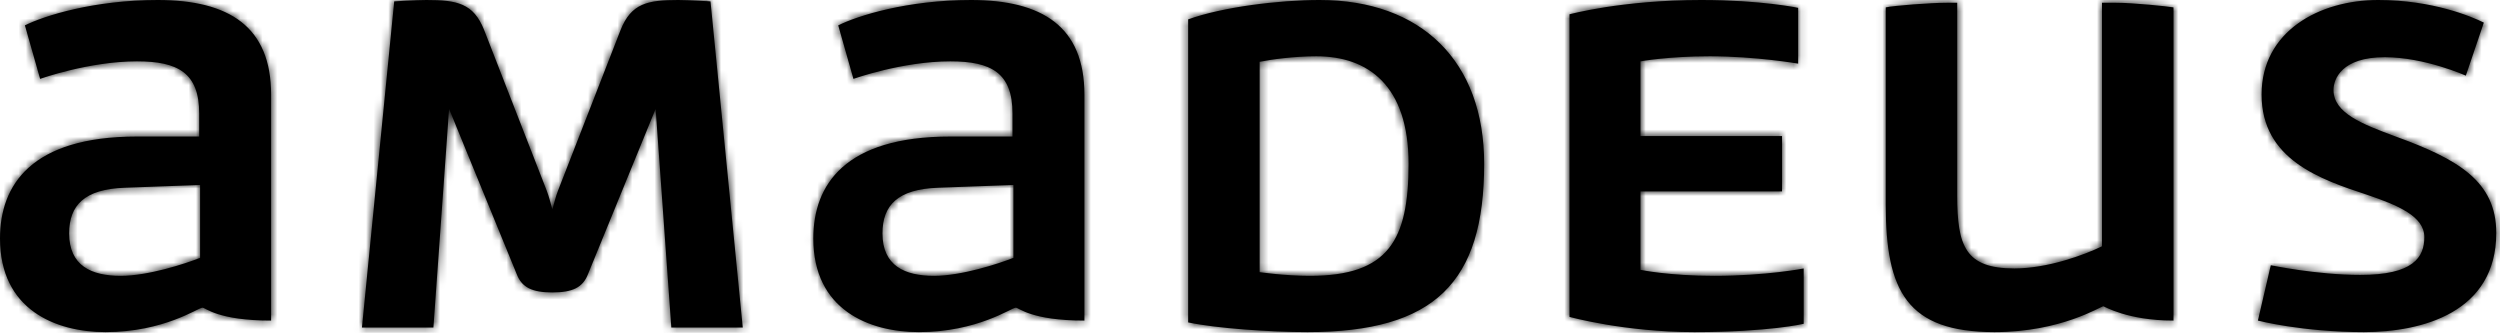
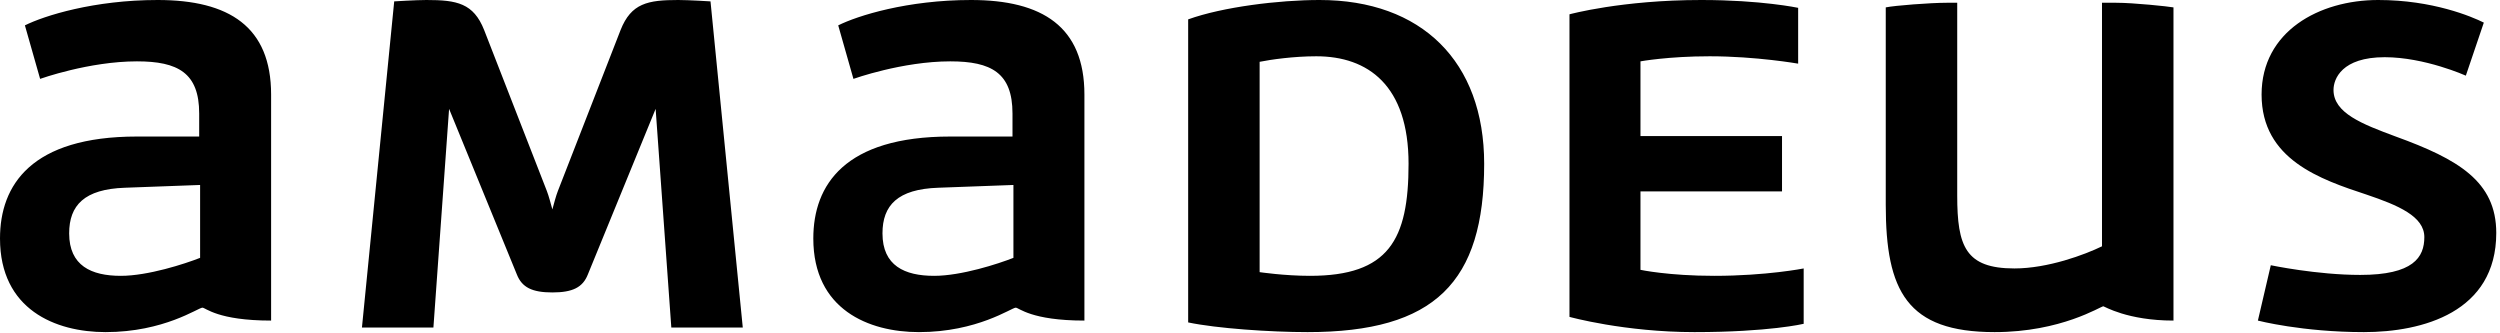
<svg xmlns="http://www.w3.org/2000/svg" width="338" height="45" viewBox="0 0 338 45" fill="none">
  <path fill-rule="evenodd" clip-rule="evenodd" d="M212.193 42.843C212.193 42.843 219.611 44.901 229.085 44.901C239.183 44.901 243.857 43.779 243.857 43.779V36.294C243.857 36.294 238.808 37.293 231.765 37.293C225.595 37.293 221.792 36.482 221.792 36.482V25.881H240.929V18.397H221.792V8.295C221.792 8.295 225.531 7.609 231.142 7.609C237.439 7.609 243.11 8.606 243.11 8.606V1.059C243.11 1.059 238.123 0 230.019 0C219.236 0 212.193 1.935 212.193 1.935V42.843ZM75.427 25.817C75.177 26.442 74.867 27.627 74.68 28.313C74.492 27.627 74.181 26.442 73.932 25.817L65.453 4.054C64.02 0.437 61.777 0 57.662 0C56.228 0 53.297 0.187 53.297 0.187L48.935 44.278H58.597L60.716 14.718L69.879 37.106C70.565 38.852 71.936 39.538 74.68 39.538C77.421 39.538 78.793 38.852 79.478 37.106L88.641 14.718L90.762 44.278H100.423L96.06 0.187C96.06 0.187 93.13 0 91.697 0C87.583 0 85.339 0.437 83.905 4.054L75.427 25.817ZM27.055 34.861C24.997 35.672 20.01 37.293 16.333 37.293C12.343 37.293 9.351 35.921 9.351 31.555C9.351 27.752 11.407 25.569 16.895 25.382L27.055 25.008V34.861ZM21.32 0C12.717 0 5.985 2.121 3.367 3.43L5.424 10.664C5.424 10.664 12.032 8.295 18.514 8.295C24.062 8.295 26.93 9.853 26.93 15.341V18.459H18.514C4.239 18.459 0 25.008 0 32.242C0 41.845 7.481 44.901 14.275 44.901C22.192 44.901 26.806 41.596 27.366 41.596C27.803 41.596 29.423 43.342 36.654 43.342V12.785C36.654 3.619 30.982 0 21.32 0V0ZM137.015 34.861C134.958 35.672 129.971 37.293 126.294 37.293C122.304 37.293 119.311 35.921 119.311 31.555C119.311 27.752 121.368 25.569 126.854 25.382L137.015 25.008V34.861ZM131.279 0C122.677 0 115.945 2.121 113.327 3.43L115.384 10.664C115.384 10.664 121.993 8.295 128.474 8.295C134.023 8.295 136.889 9.853 136.889 15.341V18.459H128.474C114.2 18.459 109.96 25.008 109.96 32.242C109.96 41.845 117.441 44.901 124.237 44.901C132.153 44.901 136.765 41.596 137.326 41.596C137.763 41.596 139.384 43.342 146.613 43.342V12.785C146.613 3.619 140.942 0 131.279 0V0ZM284.19 33.301C281.883 34.423 276.897 36.294 272.347 36.294C265.737 36.294 264.616 33.301 264.616 26.442V0.374H263.182C261.001 0.374 256.139 0.748 254.954 0.999V27.689C254.954 39.352 257.822 44.901 269.665 44.901C278.704 44.901 284.002 41.41 284.376 41.41C284.501 41.41 287.618 43.342 293.854 43.342V0.999C293.168 0.873 288.491 0.374 286.121 0.374H284.19V33.301ZM305.267 43.342C305.267 43.342 311.251 44.901 319.604 44.901C327.521 44.901 337.495 42.22 337.495 31.494C337.495 24.508 332.32 21.516 323.905 18.459C319.355 16.775 315.49 15.279 315.49 12.161C315.49 10.664 316.612 7.734 322.409 7.734C327.832 7.734 333.381 10.228 333.381 10.228L335.813 3.057C334.189 2.245 328.892 0 321.537 0C313.558 0 305.766 4.241 305.766 12.785C305.766 21.578 313.744 24.26 319.978 26.318C324.217 27.752 327.77 29.249 327.77 32.055C327.77 34.798 326.274 37.169 319.106 37.169C313.245 37.169 307.012 35.859 307.012 35.859L305.267 43.342ZM170.302 8.357C171.859 8.045 174.915 7.609 177.969 7.609C184.95 7.609 190.437 11.537 190.437 22.14C190.437 32.43 187.755 37.293 177.097 37.293C173.668 37.293 170.302 36.794 170.302 36.794V8.357ZM178.406 0C172.92 0 165.314 0.936 160.64 2.619V43.591C164.505 44.403 171.737 44.901 176.786 44.901C193.99 44.901 200.66 38.166 200.66 22.14C200.66 8.295 192.181 0 178.406 0V0Z" fill="black" />
  <mask id="mask0_509_957" style="mask-type:alpha" maskUnits="userSpaceOnUse" x="0" y="0" width="338" height="45">
-     <path fill-rule="evenodd" clip-rule="evenodd" d="M212.193 42.843C212.193 42.843 219.611 44.901 229.085 44.901C239.183 44.901 243.857 43.779 243.857 43.779V36.294C243.857 36.294 238.808 37.293 231.765 37.293C225.595 37.293 221.792 36.482 221.792 36.482V25.881H240.929V18.397H221.792V8.295C221.792 8.295 225.531 7.609 231.142 7.609C237.439 7.609 243.11 8.606 243.11 8.606V1.059C243.11 1.059 238.123 0 230.019 0C219.236 0 212.193 1.935 212.193 1.935V42.843ZM75.427 25.817C75.177 26.442 74.867 27.627 74.68 28.313C74.492 27.627 74.181 26.442 73.932 25.817L65.453 4.054C64.02 0.437 61.777 0 57.662 0C56.228 0 53.297 0.187 53.297 0.187L48.935 44.278H58.597L60.716 14.718L69.879 37.106C70.565 38.852 71.936 39.538 74.68 39.538C77.421 39.538 78.793 38.852 79.478 37.106L88.641 14.718L90.762 44.278H100.423L96.06 0.187C96.06 0.187 93.13 0 91.697 0C87.583 0 85.339 0.437 83.905 4.054L75.427 25.817ZM27.055 34.861C24.997 35.672 20.01 37.293 16.333 37.293C12.343 37.293 9.351 35.921 9.351 31.555C9.351 27.752 11.407 25.569 16.895 25.382L27.055 25.008V34.861ZM21.32 0C12.717 0 5.985 2.121 3.367 3.43L5.424 10.664C5.424 10.664 12.032 8.295 18.514 8.295C24.062 8.295 26.93 9.853 26.93 15.341V18.459H18.514C4.239 18.459 0 25.008 0 32.242C0 41.845 7.481 44.901 14.275 44.901C22.192 44.901 26.806 41.596 27.366 41.596C27.803 41.596 29.423 43.342 36.654 43.342V12.785C36.654 3.619 30.982 0 21.32 0V0ZM137.015 34.861C134.958 35.672 129.971 37.293 126.294 37.293C122.304 37.293 119.311 35.921 119.311 31.555C119.311 27.752 121.368 25.569 126.854 25.382L137.015 25.008V34.861ZM131.279 0C122.677 0 115.945 2.121 113.327 3.43L115.384 10.664C115.384 10.664 121.993 8.295 128.474 8.295C134.023 8.295 136.889 9.853 136.889 15.341V18.459H128.474C114.2 18.459 109.96 25.008 109.96 32.242C109.96 41.845 117.441 44.901 124.237 44.901C132.153 44.901 136.765 41.596 137.326 41.596C137.763 41.596 139.384 43.342 146.613 43.342V12.785C146.613 3.619 140.942 0 131.279 0V0ZM284.19 33.301C281.883 34.423 276.897 36.294 272.347 36.294C265.737 36.294 264.616 33.301 264.616 26.442V0.374H263.182C261.001 0.374 256.139 0.748 254.954 0.999V27.689C254.954 39.352 257.822 44.901 269.665 44.901C278.704 44.901 284.002 41.41 284.376 41.41C284.501 41.41 287.618 43.342 293.854 43.342V0.999C293.168 0.873 288.491 0.374 286.121 0.374H284.19V33.301ZM305.267 43.342C305.267 43.342 311.251 44.901 319.604 44.901C327.521 44.901 337.495 42.22 337.495 31.494C337.495 24.508 332.32 21.516 323.905 18.459C319.355 16.775 315.49 15.279 315.49 12.161C315.49 10.664 316.612 7.734 322.409 7.734C327.832 7.734 333.381 10.228 333.381 10.228L335.813 3.057C334.189 2.245 328.892 0 321.537 0C313.558 0 305.766 4.241 305.766 12.785C305.766 21.578 313.744 24.26 319.978 26.318C324.217 27.752 327.77 29.249 327.77 32.055C327.77 34.798 326.274 37.169 319.106 37.169C313.245 37.169 307.012 35.859 307.012 35.859L305.267 43.342ZM170.302 8.357C171.859 8.045 174.915 7.609 177.969 7.609C184.95 7.609 190.437 11.537 190.437 22.14C190.437 32.43 187.755 37.293 177.097 37.293C173.668 37.293 170.302 36.794 170.302 36.794V8.357ZM178.406 0C172.92 0 165.314 0.936 160.64 2.619V43.591C164.505 44.403 171.737 44.901 176.786 44.901C193.99 44.901 200.66 38.166 200.66 22.14C200.66 8.295 192.181 0 178.406 0V0Z" fill="white" />
+     <path fill-rule="evenodd" clip-rule="evenodd" d="M212.193 42.843C212.193 42.843 219.611 44.901 229.085 44.901C239.183 44.901 243.857 43.779 243.857 43.779V36.294C243.857 36.294 238.808 37.293 231.765 37.293C225.595 37.293 221.792 36.482 221.792 36.482V25.881H240.929V18.397H221.792V8.295C221.792 8.295 225.531 7.609 231.142 7.609C237.439 7.609 243.11 8.606 243.11 8.606V1.059C243.11 1.059 238.123 0 230.019 0C219.236 0 212.193 1.935 212.193 1.935V42.843ZM75.427 25.817C75.177 26.442 74.867 27.627 74.68 28.313C74.492 27.627 74.181 26.442 73.932 25.817L65.453 4.054C64.02 0.437 61.777 0 57.662 0C56.228 0 53.297 0.187 53.297 0.187L48.935 44.278H58.597L60.716 14.718L69.879 37.106C70.565 38.852 71.936 39.538 74.68 39.538C77.421 39.538 78.793 38.852 79.478 37.106L88.641 14.718L90.762 44.278H100.423L96.06 0.187C96.06 0.187 93.13 0 91.697 0C87.583 0 85.339 0.437 83.905 4.054L75.427 25.817ZM27.055 34.861C24.997 35.672 20.01 37.293 16.333 37.293C12.343 37.293 9.351 35.921 9.351 31.555C9.351 27.752 11.407 25.569 16.895 25.382L27.055 25.008V34.861ZC12.717 0 5.985 2.121 3.367 3.43L5.424 10.664C5.424 10.664 12.032 8.295 18.514 8.295C24.062 8.295 26.93 9.853 26.93 15.341V18.459H18.514C4.239 18.459 0 25.008 0 32.242C0 41.845 7.481 44.901 14.275 44.901C22.192 44.901 26.806 41.596 27.366 41.596C27.803 41.596 29.423 43.342 36.654 43.342V12.785C36.654 3.619 30.982 0 21.32 0V0ZM137.015 34.861C134.958 35.672 129.971 37.293 126.294 37.293C122.304 37.293 119.311 35.921 119.311 31.555C119.311 27.752 121.368 25.569 126.854 25.382L137.015 25.008V34.861ZM131.279 0C122.677 0 115.945 2.121 113.327 3.43L115.384 10.664C115.384 10.664 121.993 8.295 128.474 8.295C134.023 8.295 136.889 9.853 136.889 15.341V18.459H128.474C114.2 18.459 109.96 25.008 109.96 32.242C109.96 41.845 117.441 44.901 124.237 44.901C132.153 44.901 136.765 41.596 137.326 41.596C137.763 41.596 139.384 43.342 146.613 43.342V12.785C146.613 3.619 140.942 0 131.279 0V0ZM284.19 33.301C281.883 34.423 276.897 36.294 272.347 36.294C265.737 36.294 264.616 33.301 264.616 26.442V0.374H263.182C261.001 0.374 256.139 0.748 254.954 0.999V27.689C254.954 39.352 257.822 44.901 269.665 44.901C278.704 44.901 284.002 41.41 284.376 41.41C284.501 41.41 287.618 43.342 293.854 43.342V0.999C293.168 0.873 288.491 0.374 286.121 0.374H284.19V33.301ZM305.267 43.342C305.267 43.342 311.251 44.901 319.604 44.901C327.521 44.901 337.495 42.22 337.495 31.494C337.495 24.508 332.32 21.516 323.905 18.459C319.355 16.775 315.49 15.279 315.49 12.161C315.49 10.664 316.612 7.734 322.409 7.734C327.832 7.734 333.381 10.228 333.381 10.228L335.813 3.057C334.189 2.245 328.892 0 321.537 0C313.558 0 305.766 4.241 305.766 12.785C305.766 21.578 313.744 24.26 319.978 26.318C324.217 27.752 327.77 29.249 327.77 32.055C327.77 34.798 326.274 37.169 319.106 37.169C313.245 37.169 307.012 35.859 307.012 35.859L305.267 43.342ZM170.302 8.357C171.859 8.045 174.915 7.609 177.969 7.609C184.95 7.609 190.437 11.537 190.437 22.14C190.437 32.43 187.755 37.293 177.097 37.293C173.668 37.293 170.302 36.794 170.302 36.794V8.357ZM178.406 0C172.92 0 165.314 0.936 160.64 2.619V43.591C164.505 44.403 171.737 44.901 176.786 44.901C193.99 44.901 200.66 38.166 200.66 22.14C200.66 8.295 192.181 0 178.406 0V0Z" fill="white" />
  </mask>
  <g mask="url(#mask0_509_957)">
-     <rect width="338" height="45" fill="black" />
-   </g>
+     </g>
</svg>